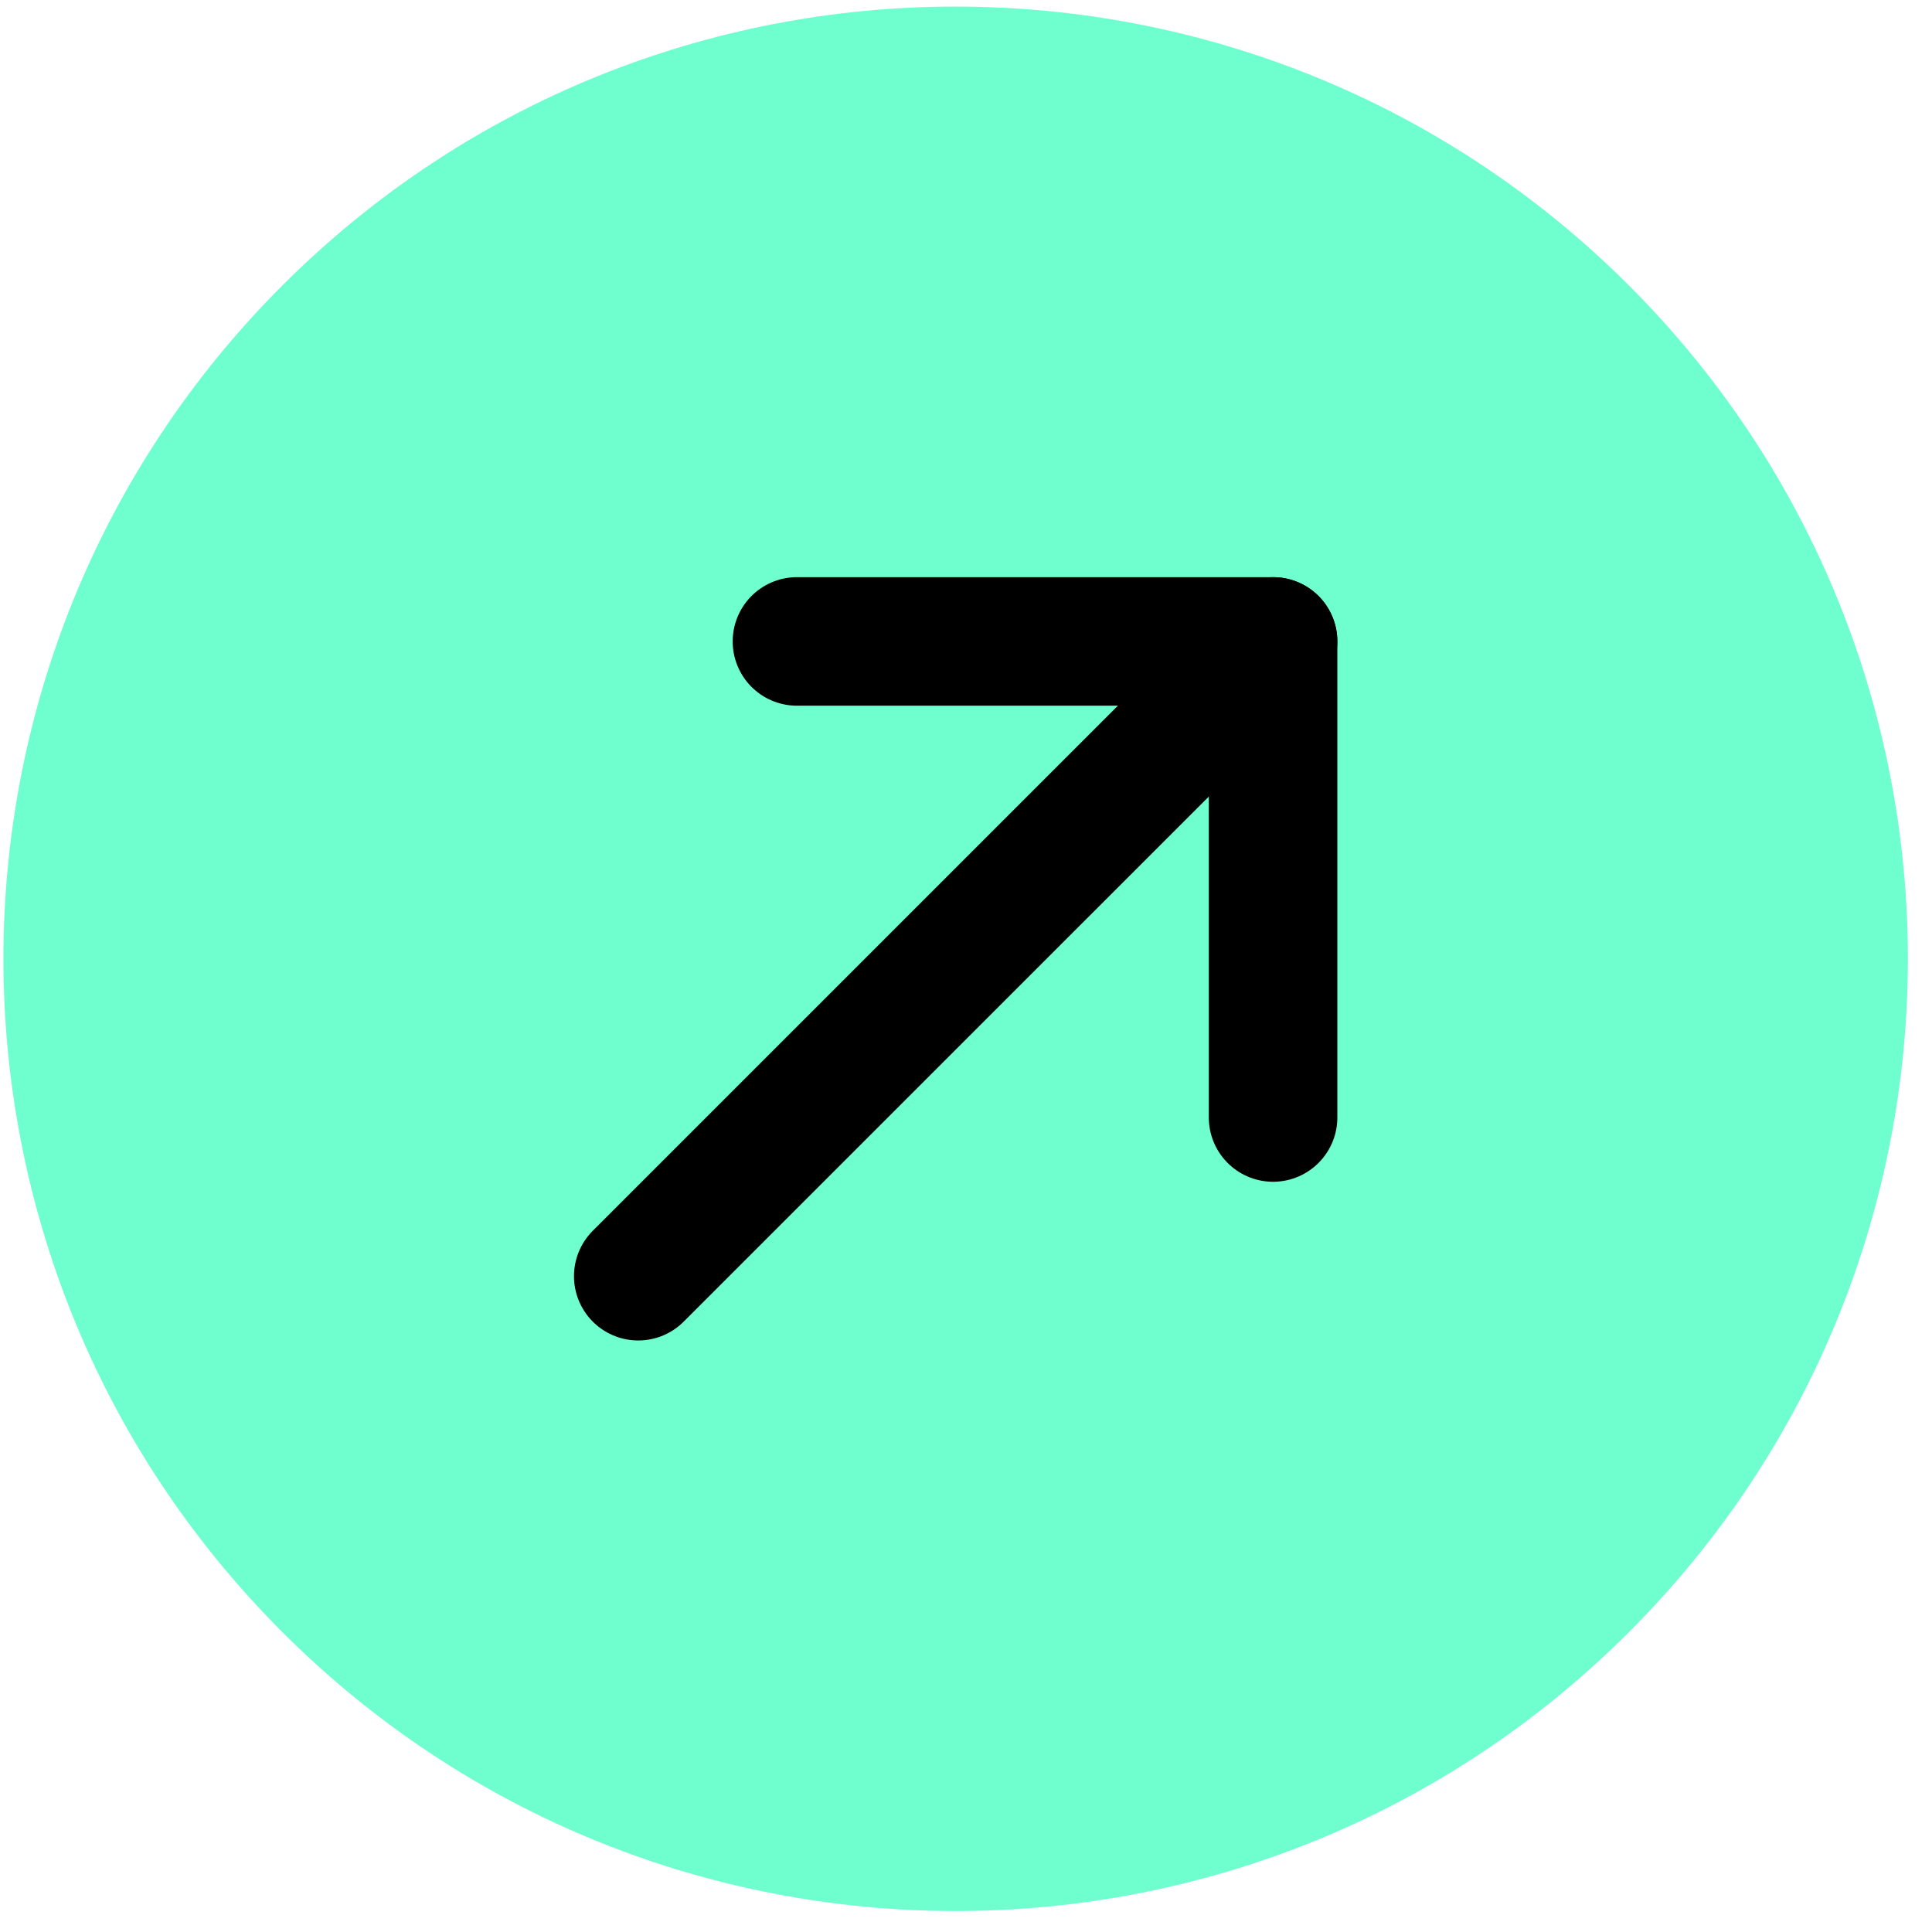
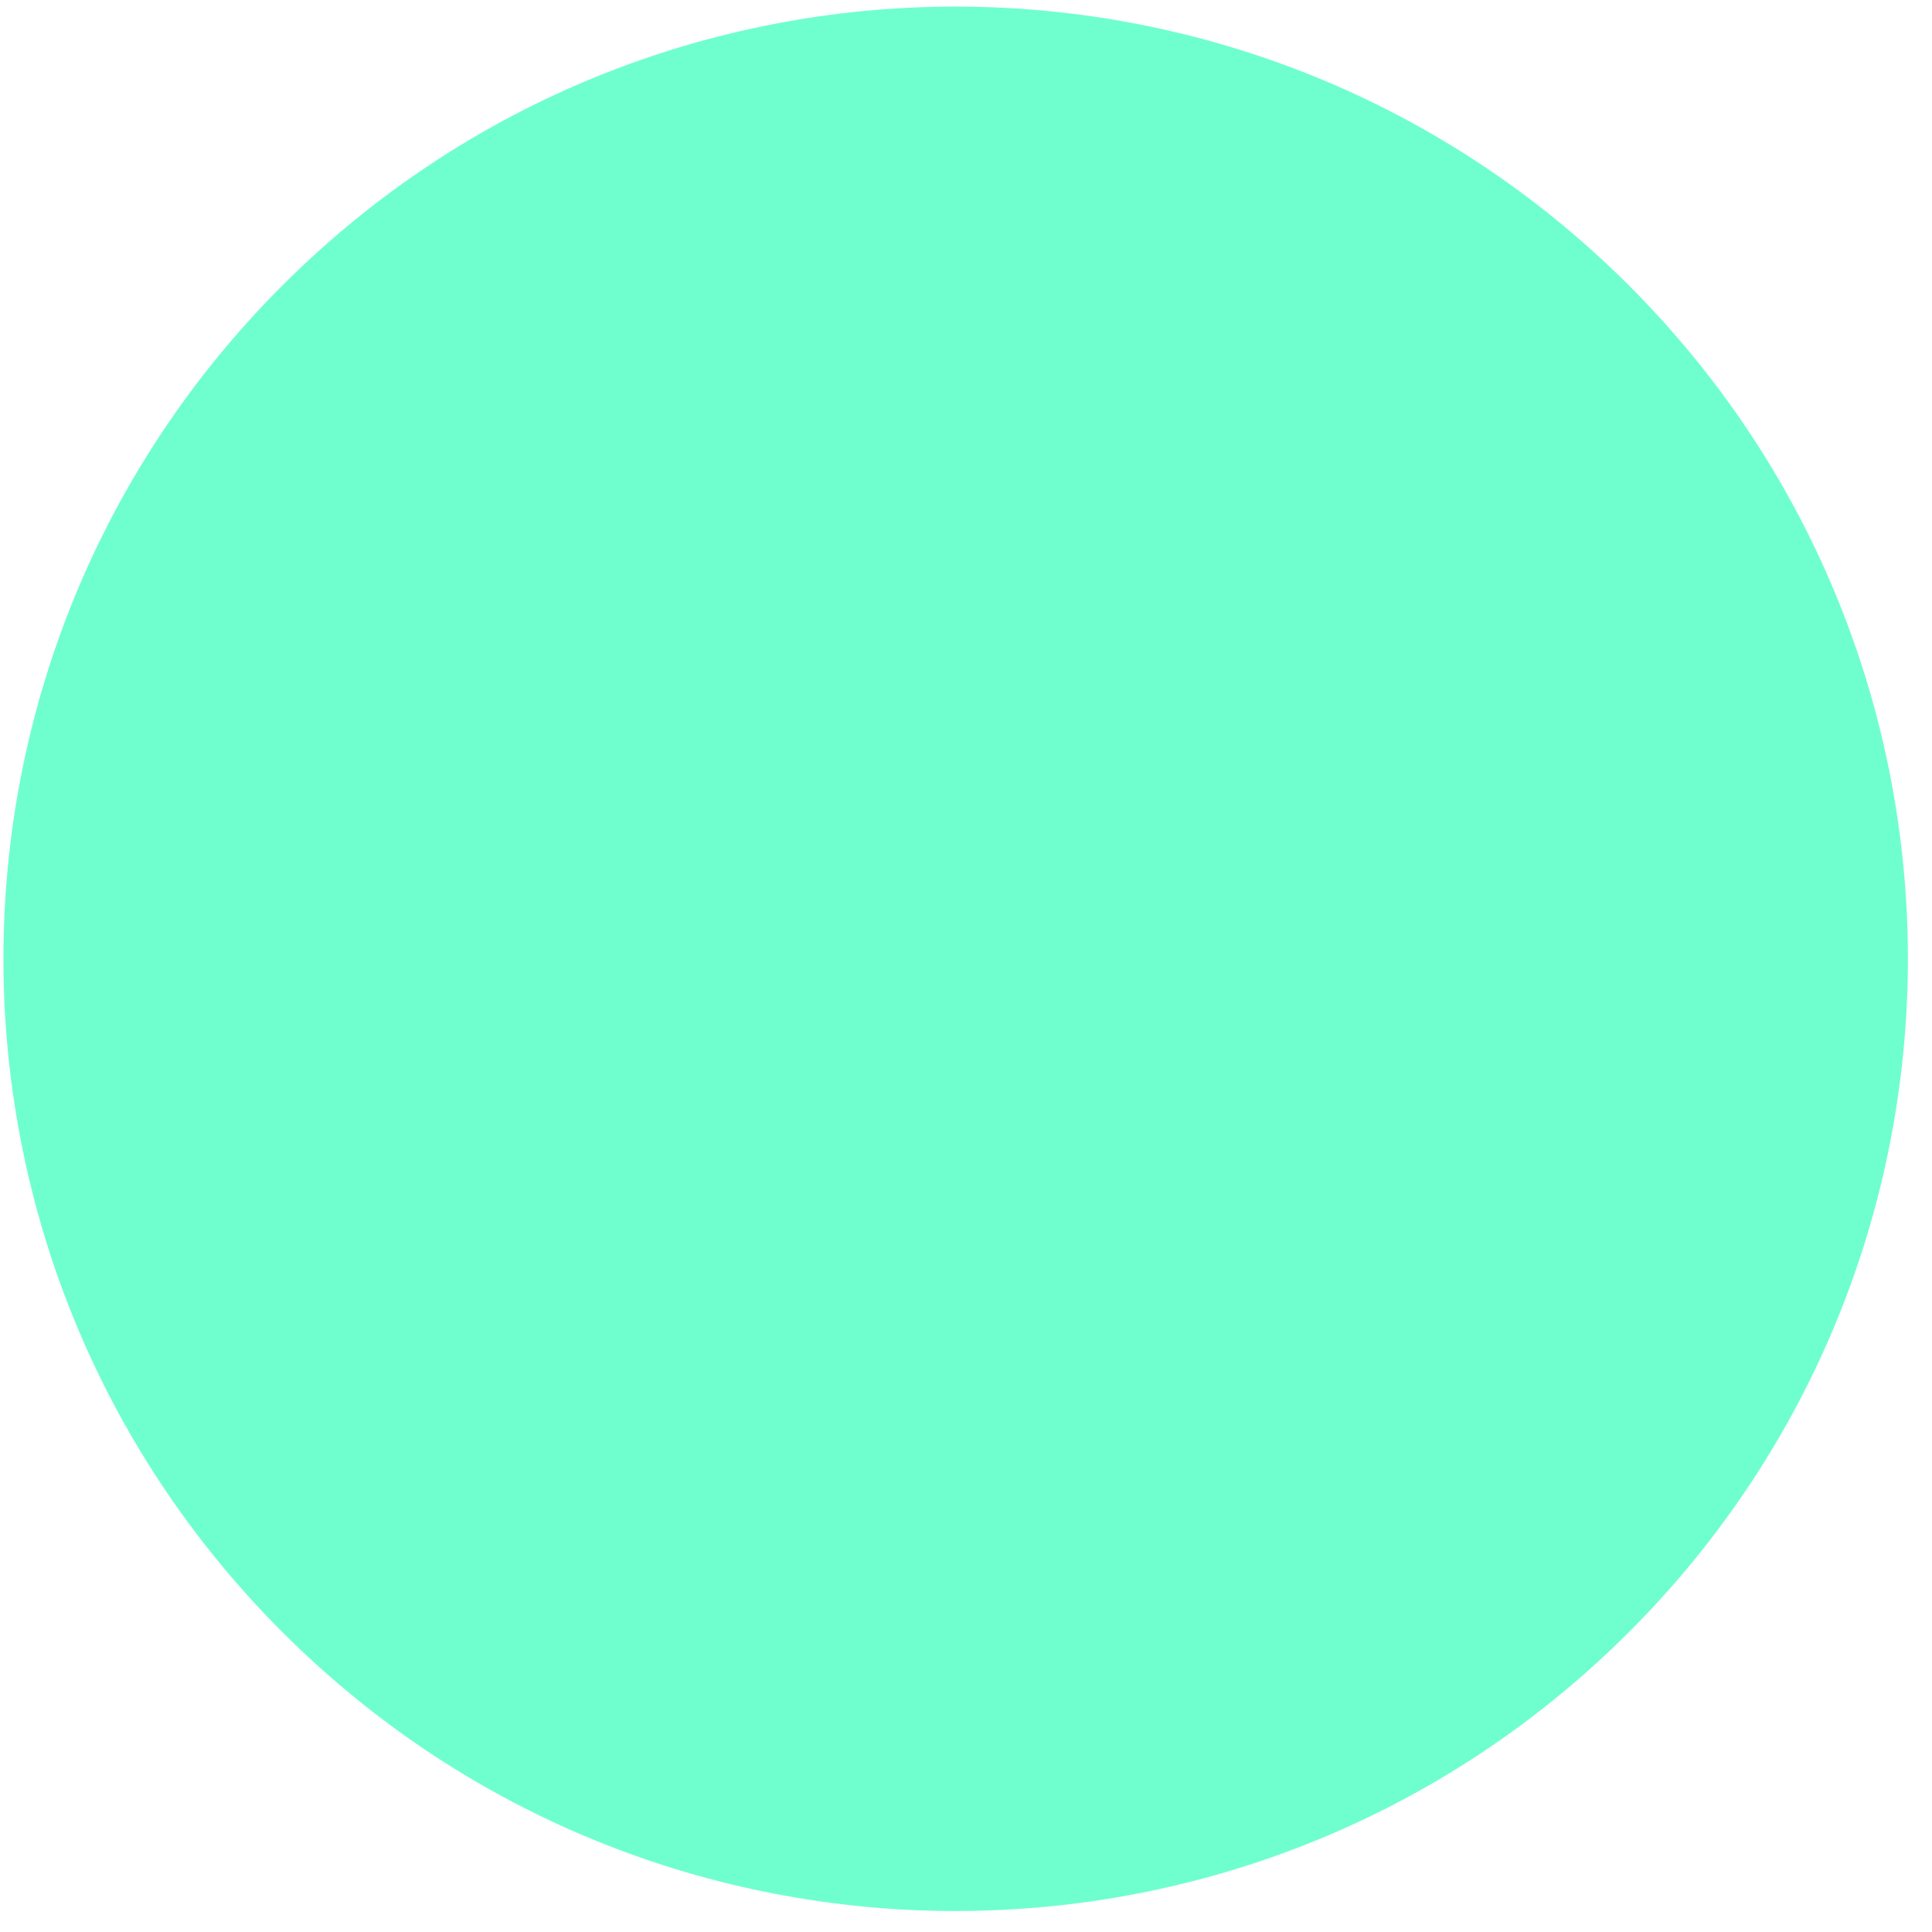
<svg xmlns="http://www.w3.org/2000/svg" width="34" height="34" viewBox="0 0 34 34" fill="none">
  <path fill-rule="evenodd" clip-rule="evenodd" d="M4.969 5.024C-1.576 11.569 -1.576 22.178 4.969 28.722C11.513 35.267 22.122 35.267 28.667 28.722C35.212 22.178 35.212 11.569 28.667 5.024C22.122 -1.52 11.513 -1.52 4.969 5.024Z" fill="#6FFFCE" />
-   <path d="M22.404 11.288L11.232 22.459" stroke="black" stroke-width="2.262" stroke-linecap="round" stroke-linejoin="round" />
-   <path d="M22.404 19.666V11.288H14.025" stroke="black" stroke-width="2.262" stroke-linecap="round" stroke-linejoin="round" />
</svg>